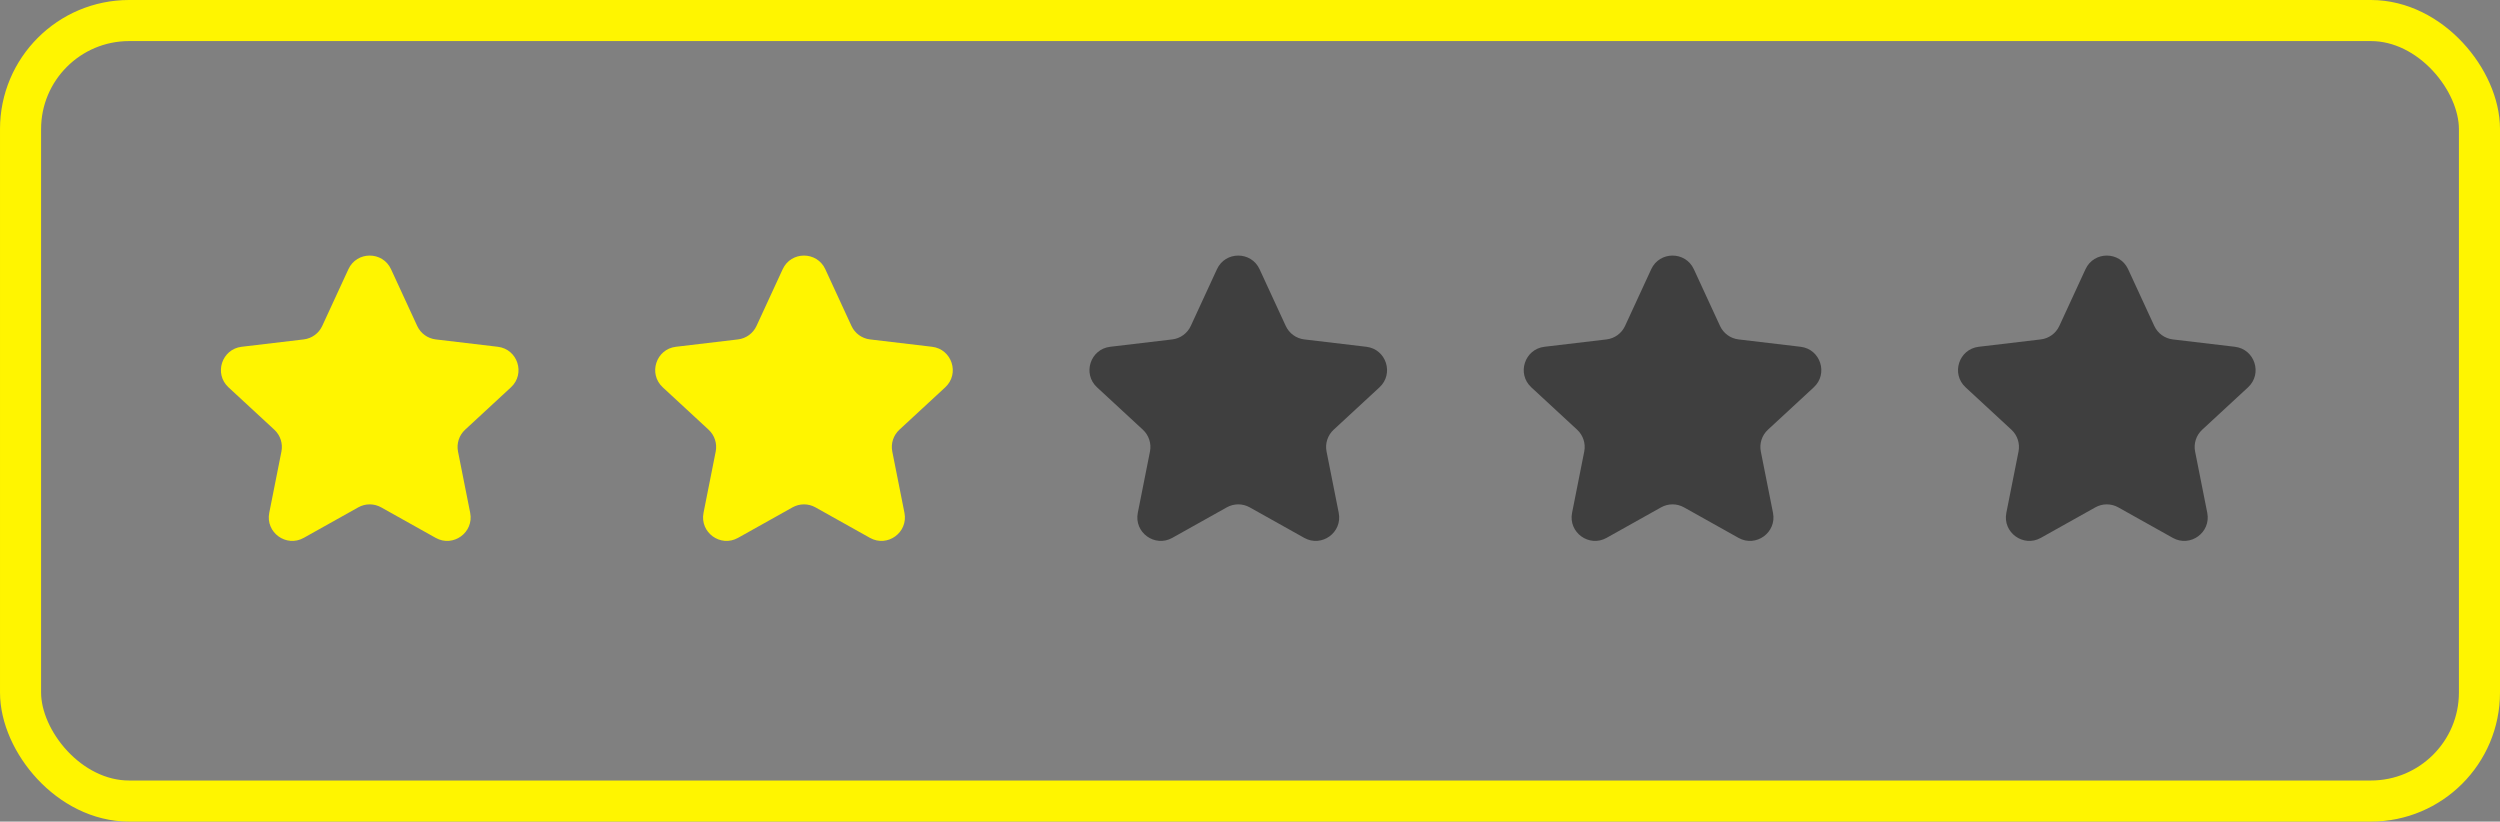
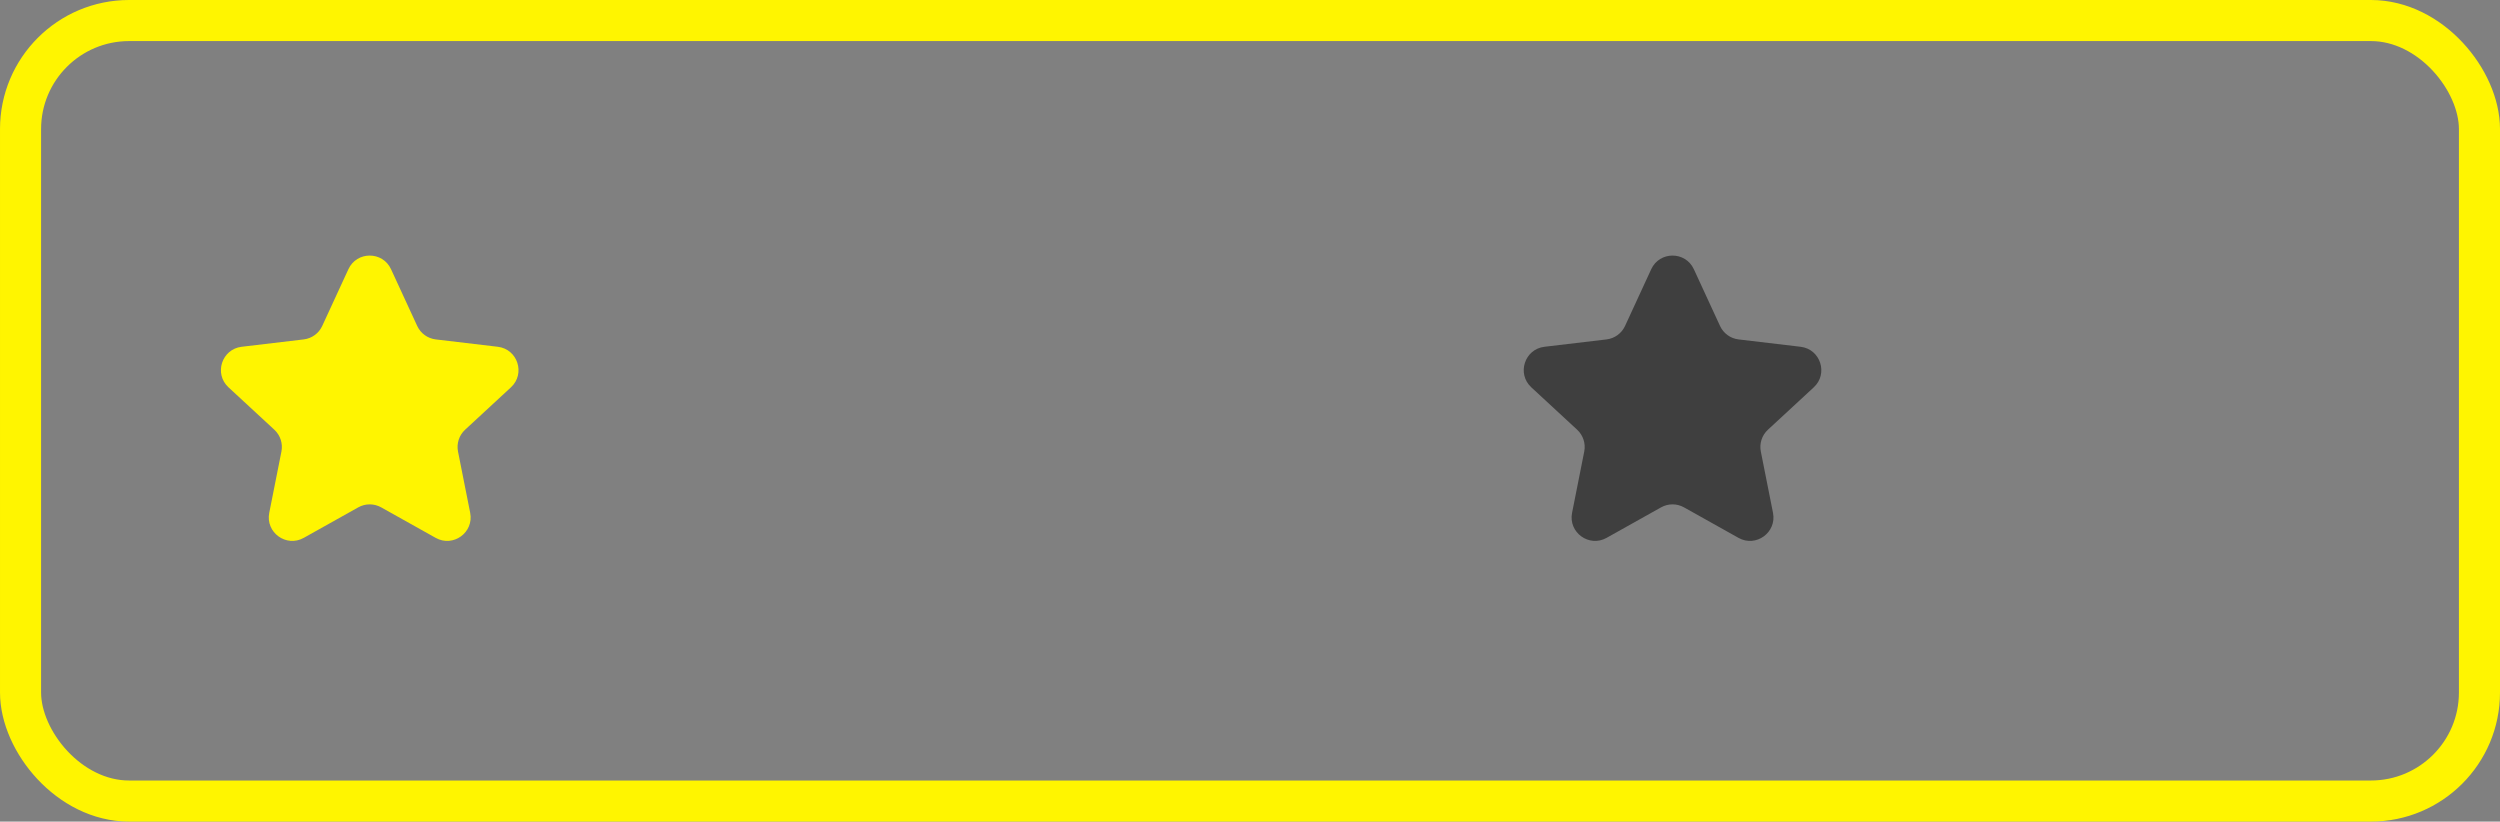
<svg xmlns="http://www.w3.org/2000/svg" width="426" height="140" viewBox="0 0 426 140" fill="none">
  <rect x="0" y="0" width="426" height="140" fill="#808080" stroke="none" />
  <rect x="3.5" y="3.5" width="419" height="133" rx="18.5" stroke="#FFF500" stroke-width="7" />
  <path d="M59.368 45.875C60.797 42.775 65.203 42.775 66.632 45.875L71.091 55.54C71.673 56.804 72.87 57.673 74.252 57.837L84.822 59.09C88.212 59.492 89.573 63.682 87.067 65.999L79.252 73.226C78.231 74.171 77.773 75.578 78.045 76.943L80.119 87.383C80.784 90.731 77.22 93.32 74.242 91.653L64.954 86.454C63.74 85.774 62.26 85.774 61.046 86.454L51.758 91.653C48.78 93.32 45.216 90.731 45.881 87.383L47.955 76.943C48.227 75.578 47.769 74.171 46.748 73.226L38.933 65.999C36.427 63.682 37.788 59.492 41.178 59.09L51.748 57.837C53.13 57.673 54.327 56.804 54.909 55.54L59.368 45.875Z" fill="#FFF500" />
-   <path d="M133.368 45.875C134.797 42.775 139.203 42.775 140.632 45.875L145.091 55.54C145.673 56.804 146.87 57.673 148.252 57.837L158.822 59.09C162.212 59.492 163.573 63.682 161.067 65.999L153.252 73.226C152.231 74.171 151.773 75.578 152.045 76.943L154.119 87.383C154.784 90.731 151.22 93.32 148.242 91.653L138.954 86.454C137.74 85.774 136.26 85.774 135.046 86.454L125.758 91.653C122.78 93.32 119.216 90.731 119.881 87.383L121.955 76.943C122.227 75.578 121.769 74.171 120.748 73.226L112.933 65.999C110.427 63.682 111.788 59.492 115.178 59.09L125.748 57.837C127.13 57.673 128.327 56.804 128.909 55.54L133.368 45.875Z" fill="#FFF500" />
-   <path d="M207.368 45.875C208.797 42.775 213.203 42.775 214.632 45.875L219.091 55.54C219.673 56.804 220.87 57.673 222.252 57.837L232.822 59.09C236.212 59.492 237.573 63.682 235.067 65.999L227.252 73.226C226.231 74.171 225.773 75.578 226.045 76.943L228.119 87.383C228.784 90.731 225.22 93.32 222.242 91.653L212.954 86.454C211.74 85.774 210.26 85.774 209.046 86.454L199.758 91.653C196.78 93.32 193.216 90.731 193.881 87.383L195.955 76.943C196.227 75.578 195.769 74.171 194.748 73.226L186.933 65.999C184.427 63.682 185.788 59.492 189.178 59.09L199.748 57.837C201.13 57.673 202.327 56.804 202.909 55.54L207.368 45.875Z" fill="#3F3F3F" />
  <path d="M281.368 45.875C282.797 42.775 287.203 42.775 288.632 45.875L293.091 55.54C293.673 56.804 294.87 57.673 296.252 57.837L306.822 59.09C310.212 59.492 311.573 63.682 309.067 65.999L301.252 73.226C300.231 74.171 299.773 75.578 300.045 76.943L302.119 87.383C302.784 90.731 299.22 93.32 296.242 91.653L286.954 86.454C285.74 85.774 284.26 85.774 283.046 86.454L273.758 91.653C270.78 93.32 267.216 90.731 267.881 87.383L269.955 76.943C270.227 75.578 269.769 74.171 268.748 73.226L260.933 65.999C258.427 63.682 259.788 59.492 263.178 59.09L273.748 57.837C275.13 57.673 276.327 56.804 276.909 55.54L281.368 45.875Z" fill="#3F3F3F" />
-   <path d="M355.368 45.875C356.797 42.775 361.203 42.775 362.632 45.875L367.091 55.54C367.673 56.804 368.87 57.673 370.252 57.837L380.822 59.09C384.212 59.492 385.573 63.682 383.067 65.999L375.252 73.226C374.231 74.171 373.773 75.578 374.045 76.943L376.119 87.383C376.784 90.731 373.22 93.32 370.242 91.653L360.954 86.454C359.74 85.774 358.26 85.774 357.046 86.454L347.758 91.653C344.78 93.32 341.216 90.731 341.881 87.383L343.955 76.943C344.227 75.578 343.769 74.171 342.748 73.226L334.933 65.999C332.427 63.682 333.788 59.492 337.178 59.09L347.748 57.837C349.13 57.673 350.327 56.804 350.909 55.54L355.368 45.875Z" fill="#3F3F3F" />
</svg>